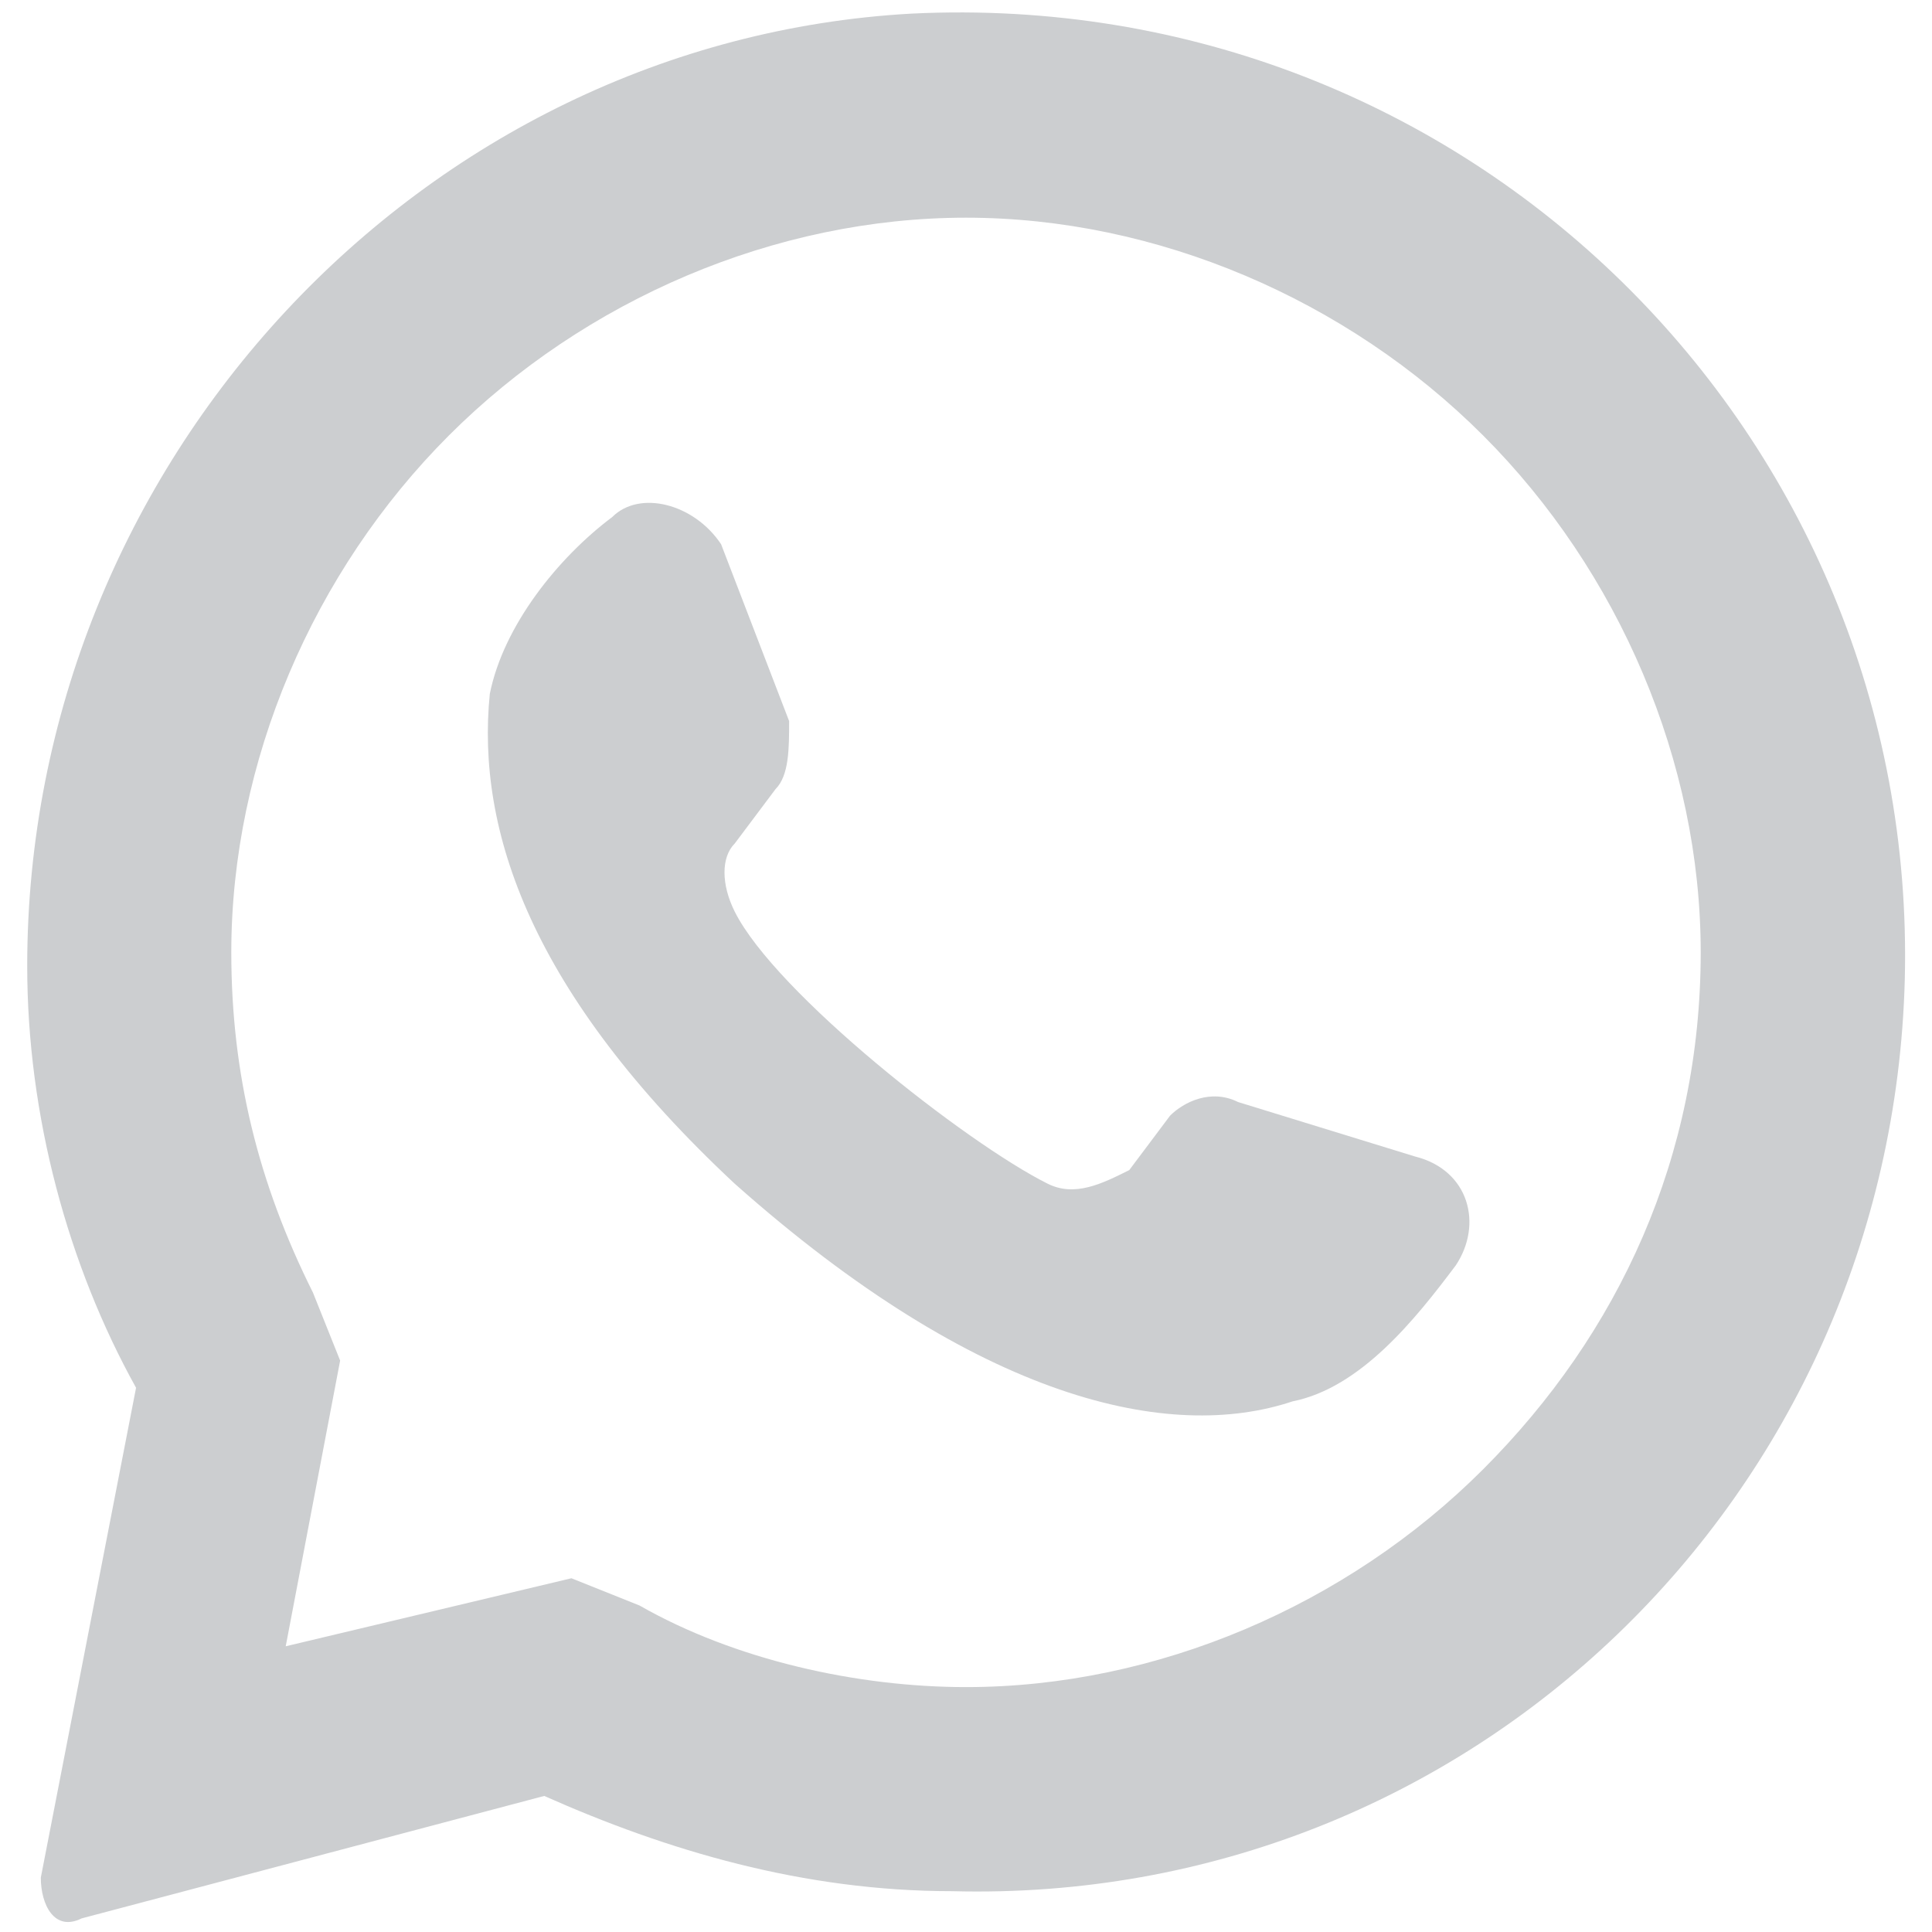
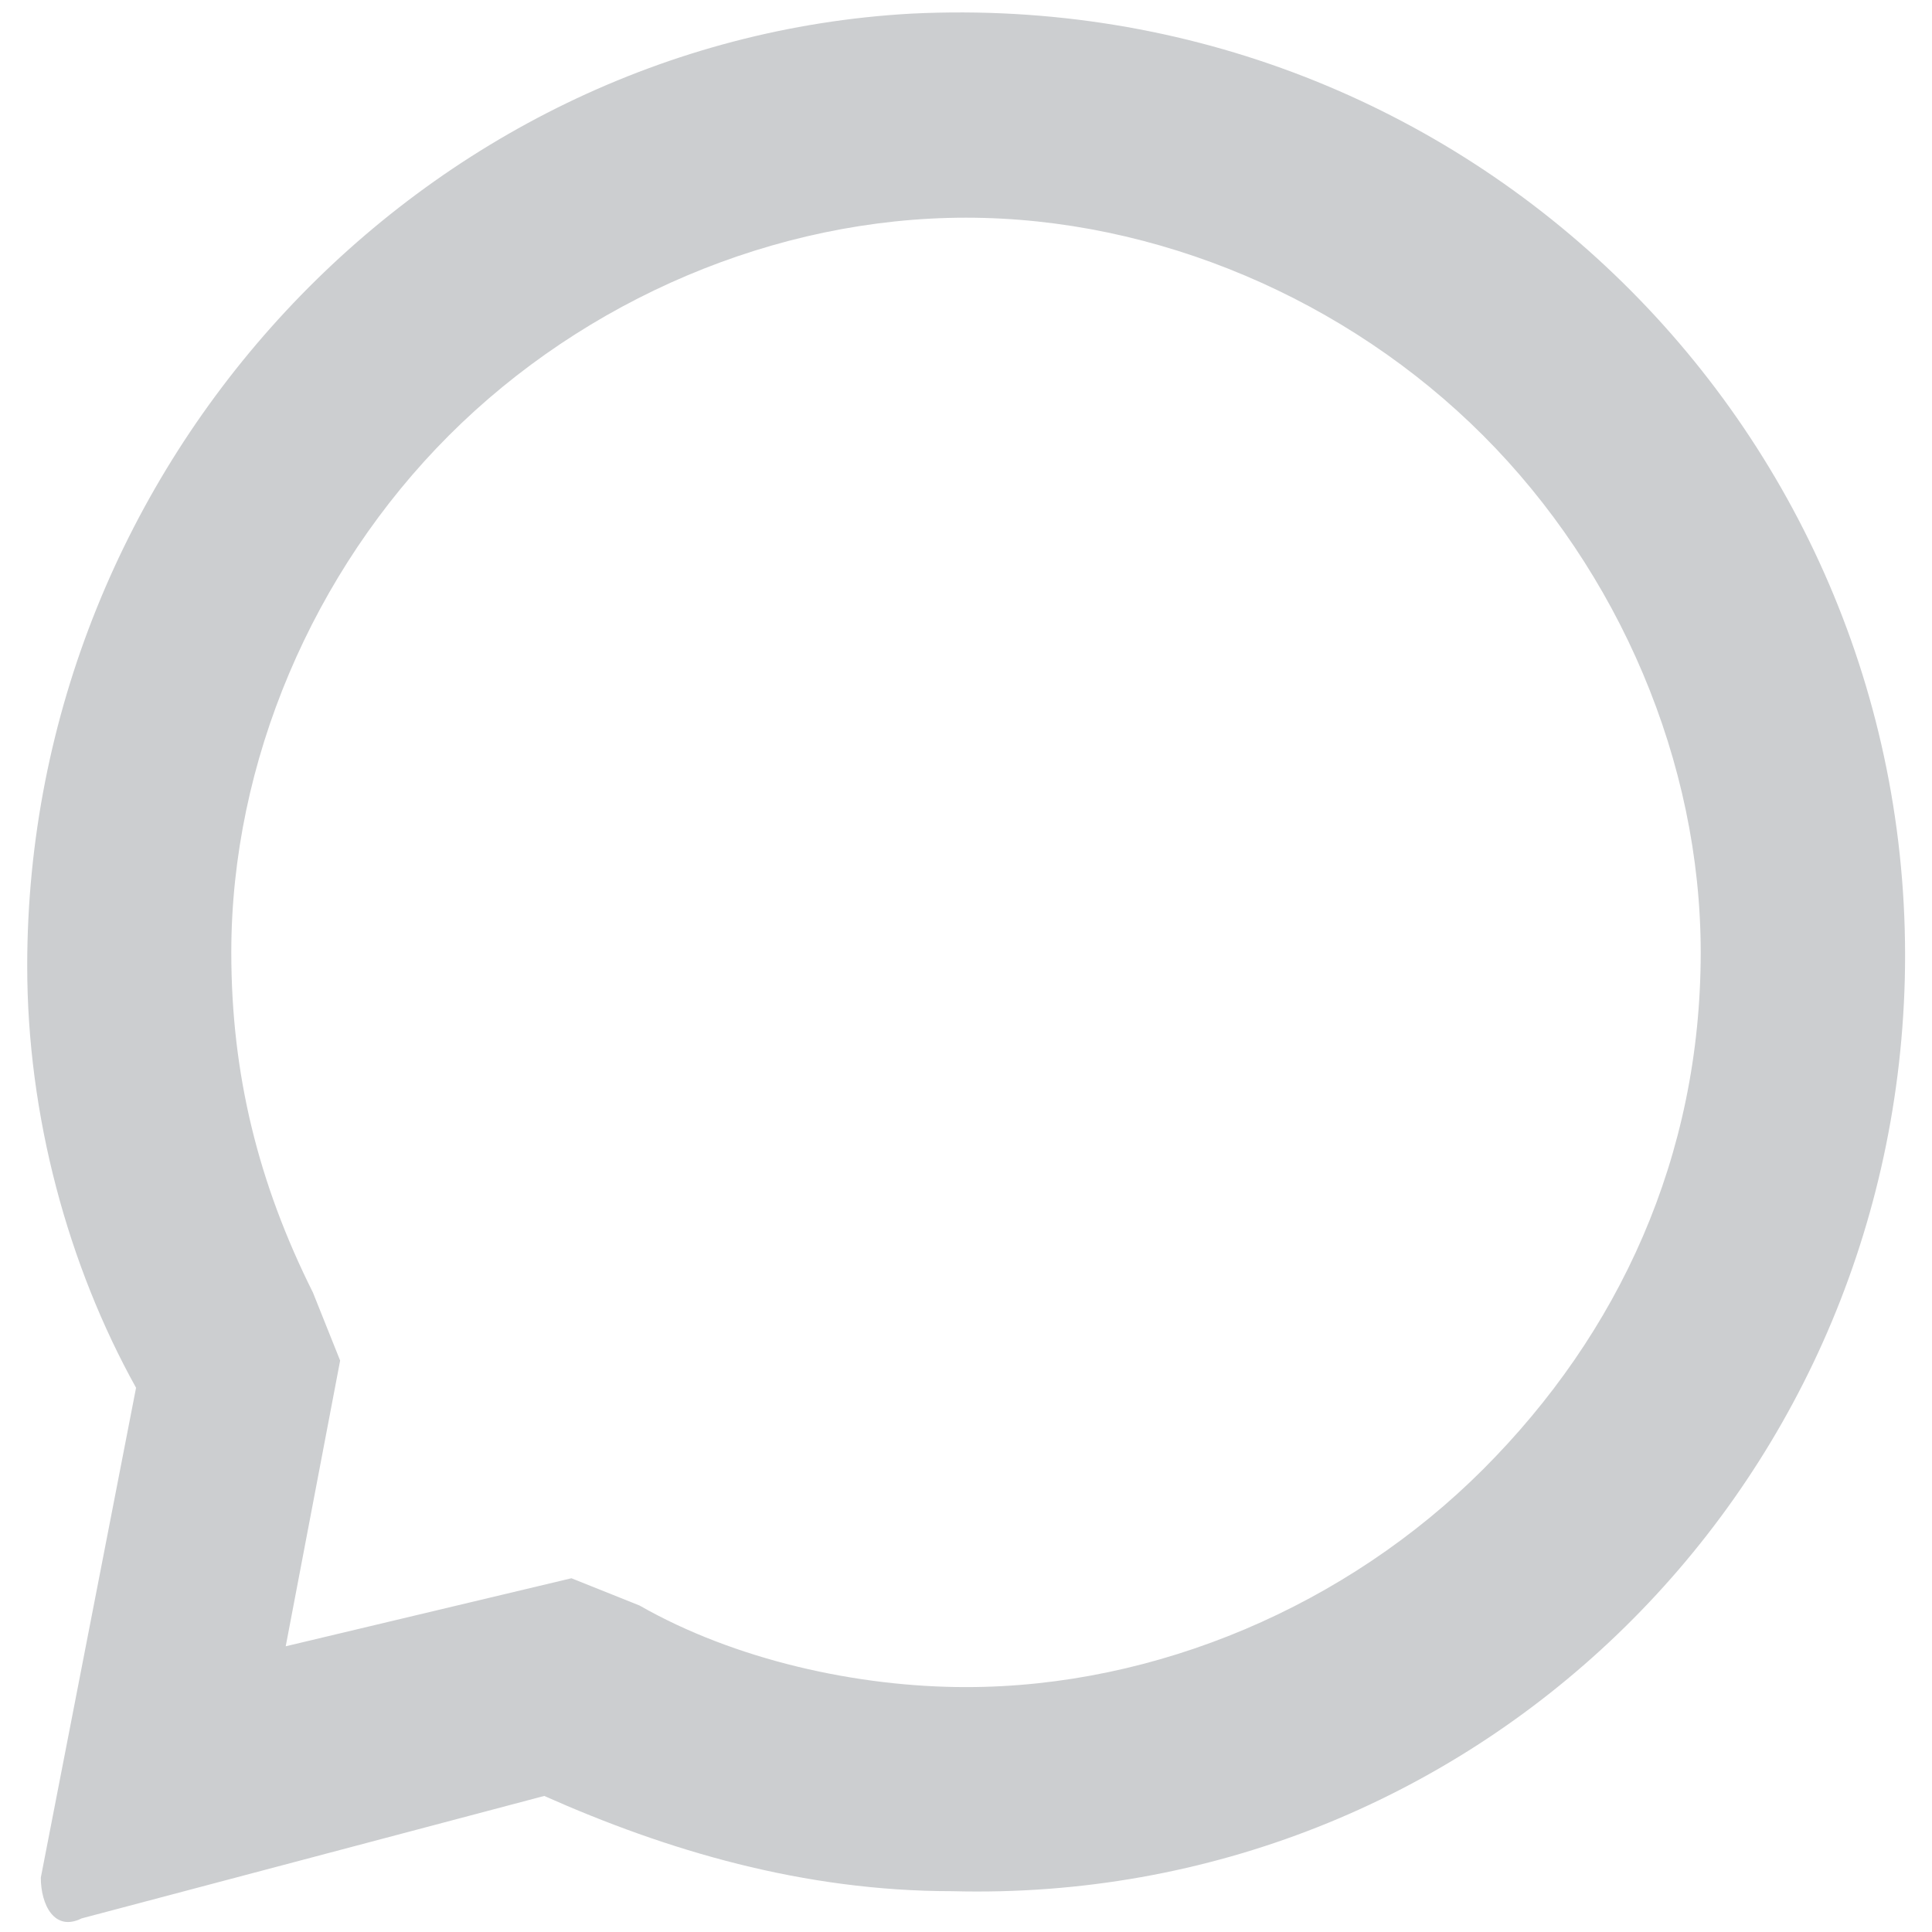
<svg xmlns="http://www.w3.org/2000/svg" version="1.1" id="Capa_1" x="0px" y="0px" viewBox="0 0 14.2 14.2" style="enable-background:new 0 0 14.2 14.2;" xml:space="preserve">
  <style type="text/css">
	.st0{fill:#CCCED0;}
</style>
  <g>
    <path class="st0" d="M6.7,0.1c-3.6,0.2-6.5,3.3-6.5,7c0,1.1,0.3,2.2,0.8,3.1l-0.7,3.6c0,0.2,0.1,0.4,0.3,0.3L4,13.2   c0.9,0.4,1.9,0.7,3,0.7c3.8,0.1,6.9-2.9,7-6.7C14.1,3.2,10.8-0.1,6.7,0.1z M10.9,10.8c-1,1-2.4,1.6-3.8,1.6c-0.8,0-1.7-0.2-2.4-0.6   l-0.5-0.2l-2.1,0.5L2.5,10L2.3,9.5C1.9,8.7,1.7,7.9,1.7,7c0-1.4,0.6-2.8,1.6-3.8s2.4-1.6,3.8-1.6s2.8,0.6,3.8,1.6s1.6,2.4,1.6,3.8   C12.5,8.5,11.9,9.8,10.9,10.8z" />
-     <path class="st0" d="M10.4,8.5L9.1,8.1C8.9,8,8.7,8.1,8.6,8.2L8.3,8.6C8.1,8.7,7.9,8.8,7.7,8.7c-0.6-0.3-2-1.4-2.3-2   c-0.1-0.2-0.1-0.4,0-0.5l0.3-0.4c0.1-0.1,0.1-0.3,0.1-0.5L5.3,4C5.1,3.7,4.7,3.6,4.5,3.8C4.1,4.1,3.7,4.6,3.6,5.1   c-0.1,1,0.3,2.2,1.8,3.6c1.8,1.6,3.2,1.9,4.1,1.6c0.5-0.1,0.9-0.6,1.2-1C10.9,9,10.8,8.6,10.4,8.5z" />
  </g>
</svg>